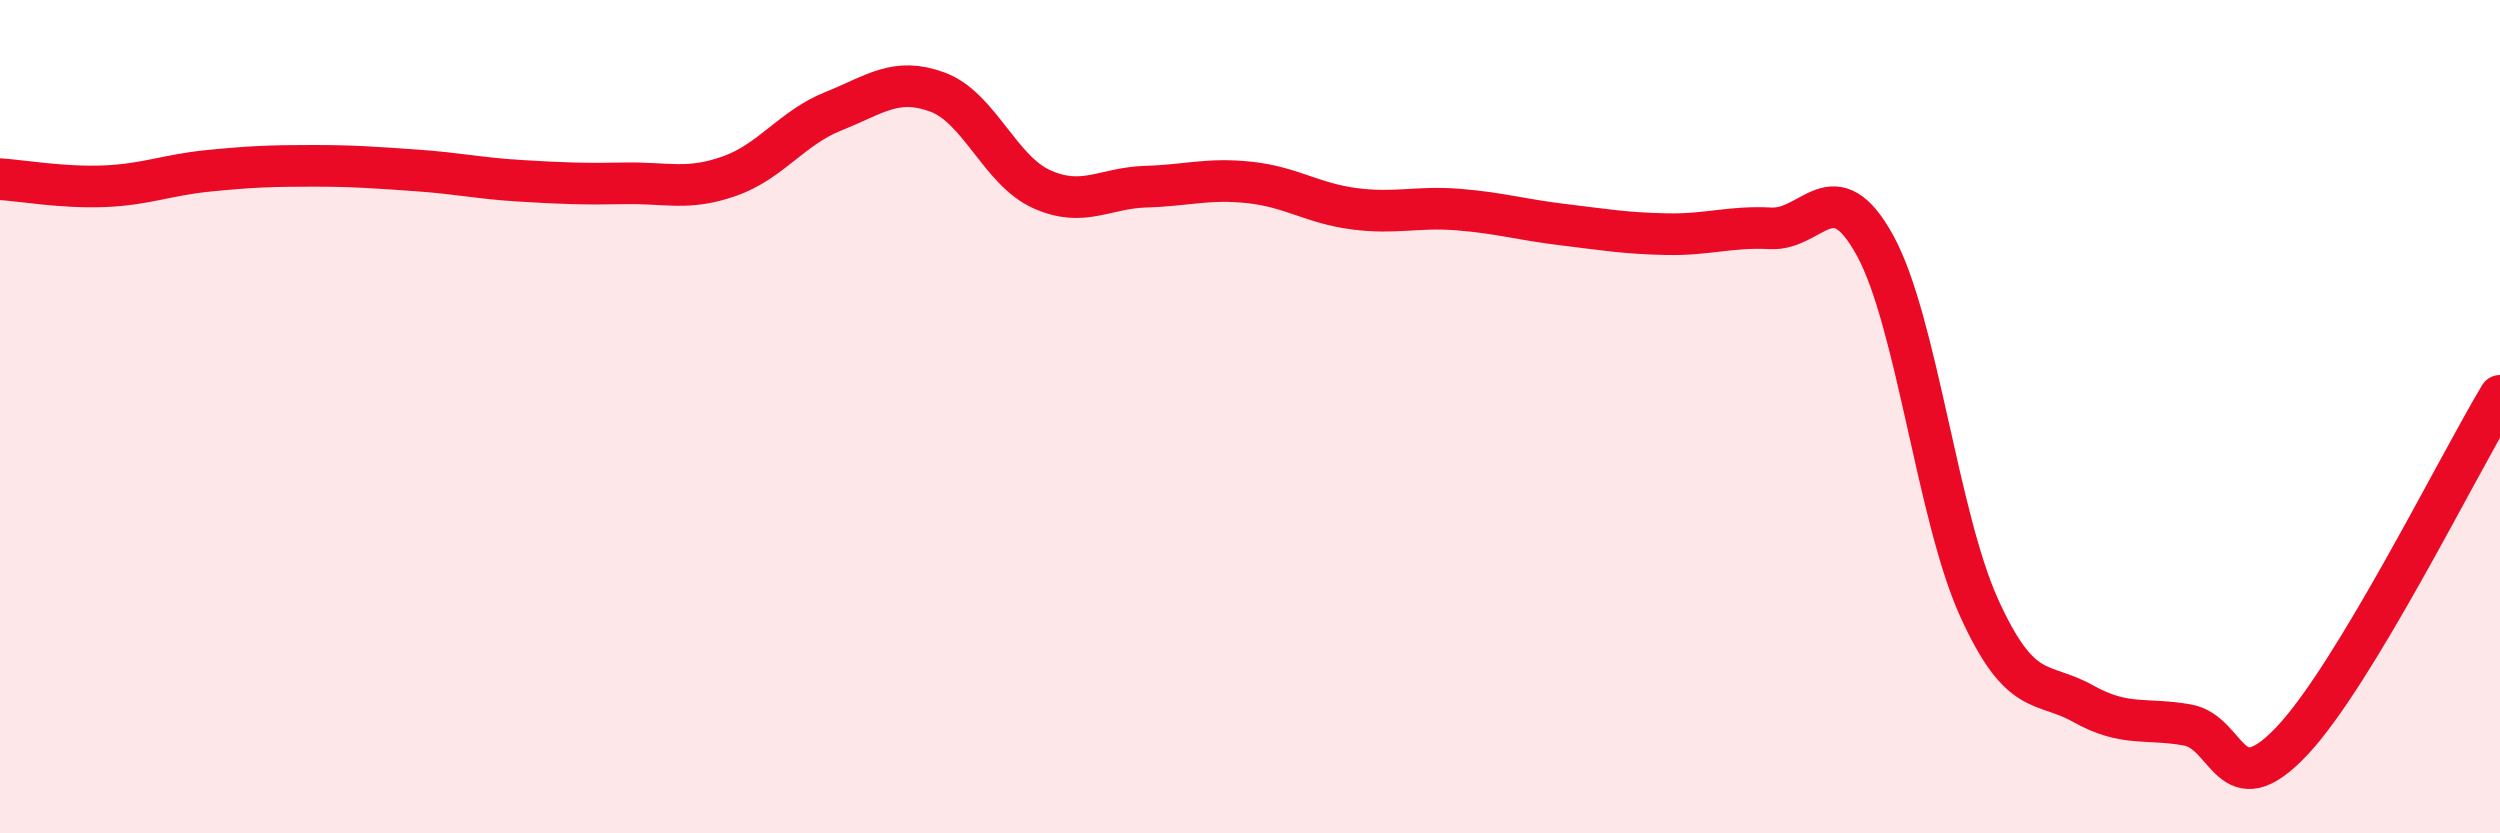
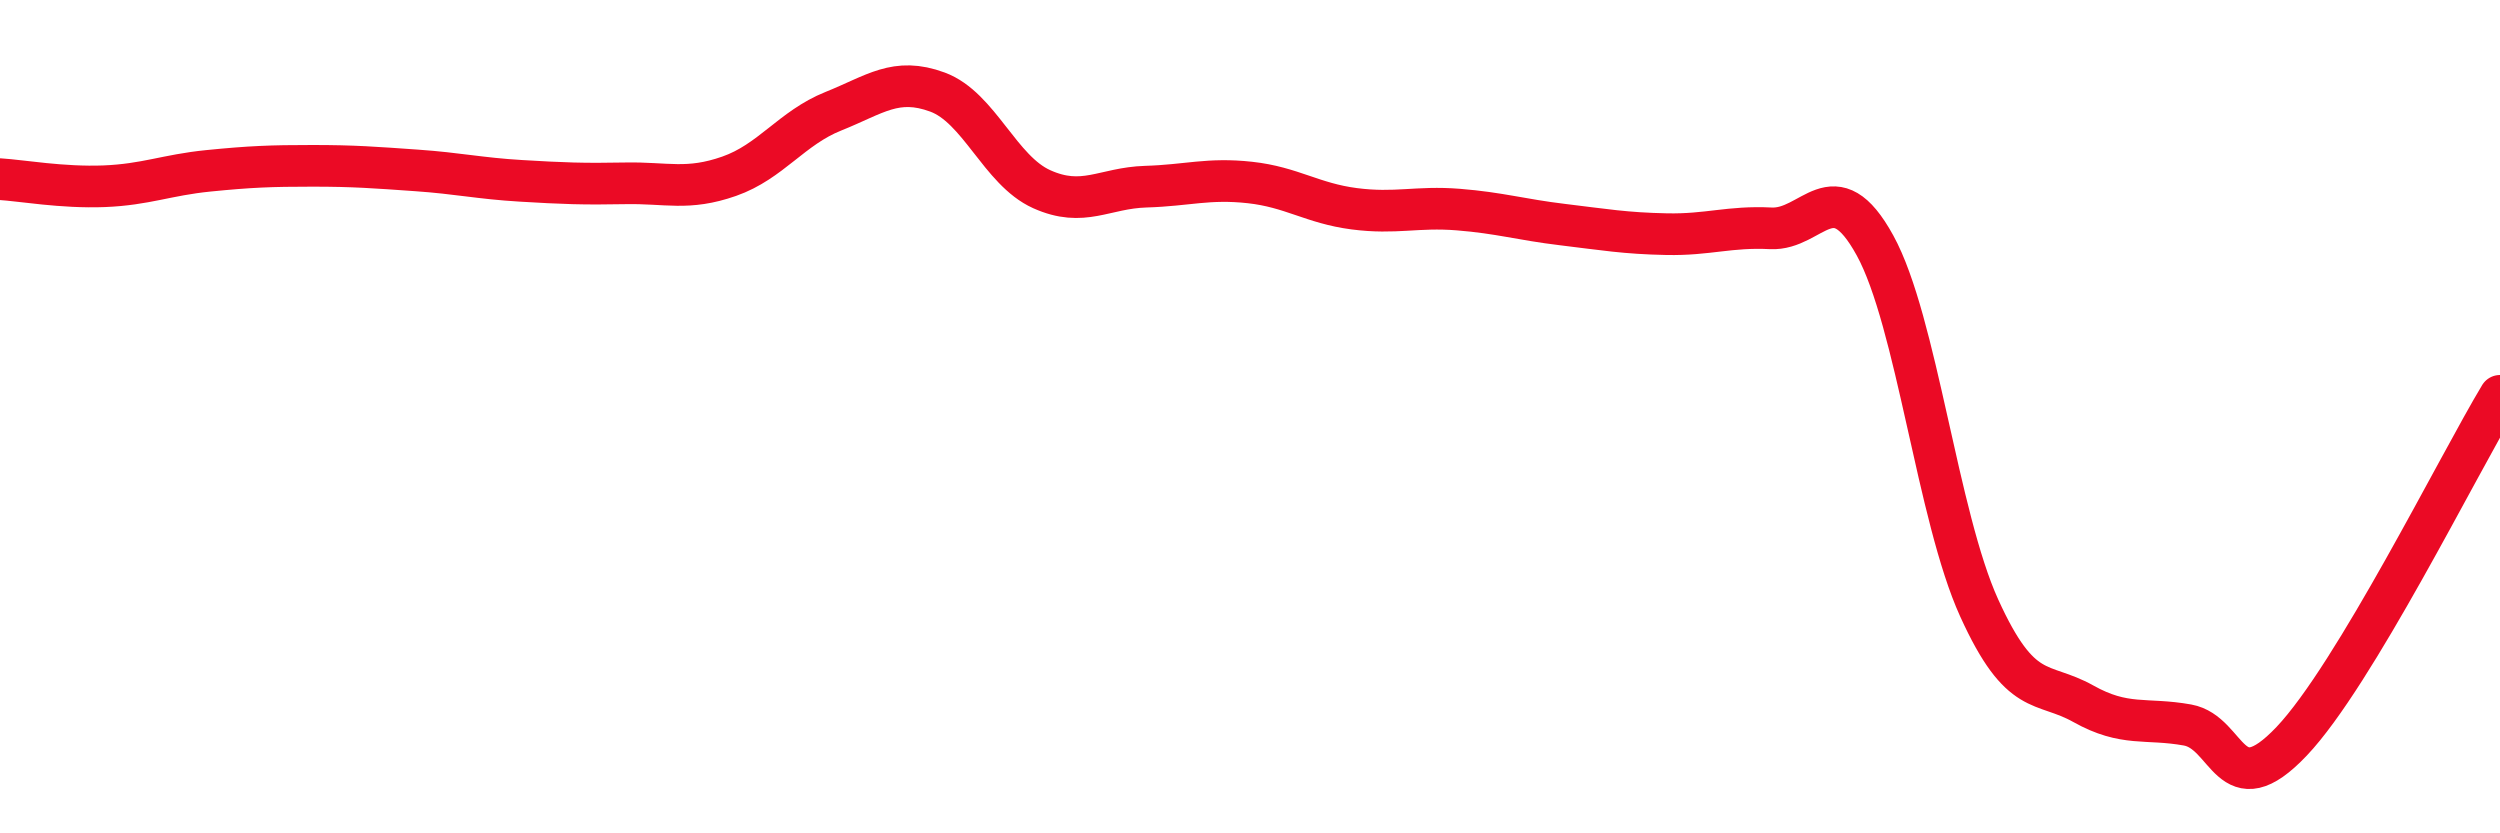
<svg xmlns="http://www.w3.org/2000/svg" width="60" height="20" viewBox="0 0 60 20">
-   <path d="M 0,4.3 C 0.5,4.33 1.5,4.51 2.5,4.47 C 3.5,4.43 4,4.2 5,4.1 C 6,4 6.5,3.98 7.5,3.98 C 8.5,3.98 9,4.02 10,4.09 C 11,4.16 11.5,4.28 12.5,4.34 C 13.5,4.4 14,4.42 15,4.4 C 16,4.38 16.5,4.58 17.5,4.23 C 18.5,3.88 19,3.07 20,2.67 C 21,2.27 21.5,1.84 22.5,2.21 C 23.5,2.58 24,4.09 25,4.54 C 26,4.99 26.5,4.51 27.5,4.48 C 28.5,4.45 29,4.27 30,4.38 C 31,4.49 31.5,4.88 32.5,5.01 C 33.5,5.14 34,4.95 35,5.03 C 36,5.11 36.5,5.27 37.5,5.39 C 38.5,5.51 39,5.6 40,5.62 C 41,5.64 41.5,5.43 42.5,5.48 C 43.5,5.53 44,4.07 45,5.89 C 46,7.71 46.5,12.39 47.5,14.59 C 48.5,16.79 49,16.33 50,16.89 C 51,17.45 51.5,17.22 52.5,17.4 C 53.5,17.58 53.5,19.37 55,17.79 C 56.5,16.21 59,11.16 60,9.5L60 20L0 20Z" fill="#EB0A25" opacity="0.1" stroke-linecap="round" stroke-linejoin="round" />
  <path d="M 0,4.3 C 0.5,4.33 1.5,4.51 2.5,4.47 C 3.5,4.43 4,4.2 5,4.1 C 6,4 6.5,3.98 7.5,3.98 C 8.5,3.98 9,4.02 10,4.09 C 11,4.16 11.5,4.28 12.5,4.34 C 13.5,4.4 14,4.42 15,4.4 C 16,4.38 16.5,4.58 17.5,4.23 C 18.5,3.88 19,3.07 20,2.67 C 21,2.27 21.5,1.84 22.5,2.21 C 23.5,2.58 24,4.09 25,4.54 C 26,4.99 26.5,4.51 27.5,4.48 C 28.5,4.45 29,4.27 30,4.38 C 31,4.49 31.5,4.88 32.5,5.01 C 33.5,5.14 34,4.95 35,5.03 C 36,5.11 36.5,5.27 37.5,5.39 C 38.5,5.51 39,5.6 40,5.62 C 41,5.64 41.5,5.43 42.5,5.48 C 43.5,5.53 44,4.07 45,5.89 C 46,7.71 46.5,12.39 47.5,14.59 C 48.5,16.79 49,16.33 50,16.89 C 51,17.45 51.5,17.22 52.5,17.4 C 53.5,17.58 53.5,19.37 55,17.79 C 56.5,16.21 59,11.16 60,9.5" stroke="#EB0A25" stroke-width="1" fill="none" stroke-linecap="round" stroke-linejoin="round" />
</svg>